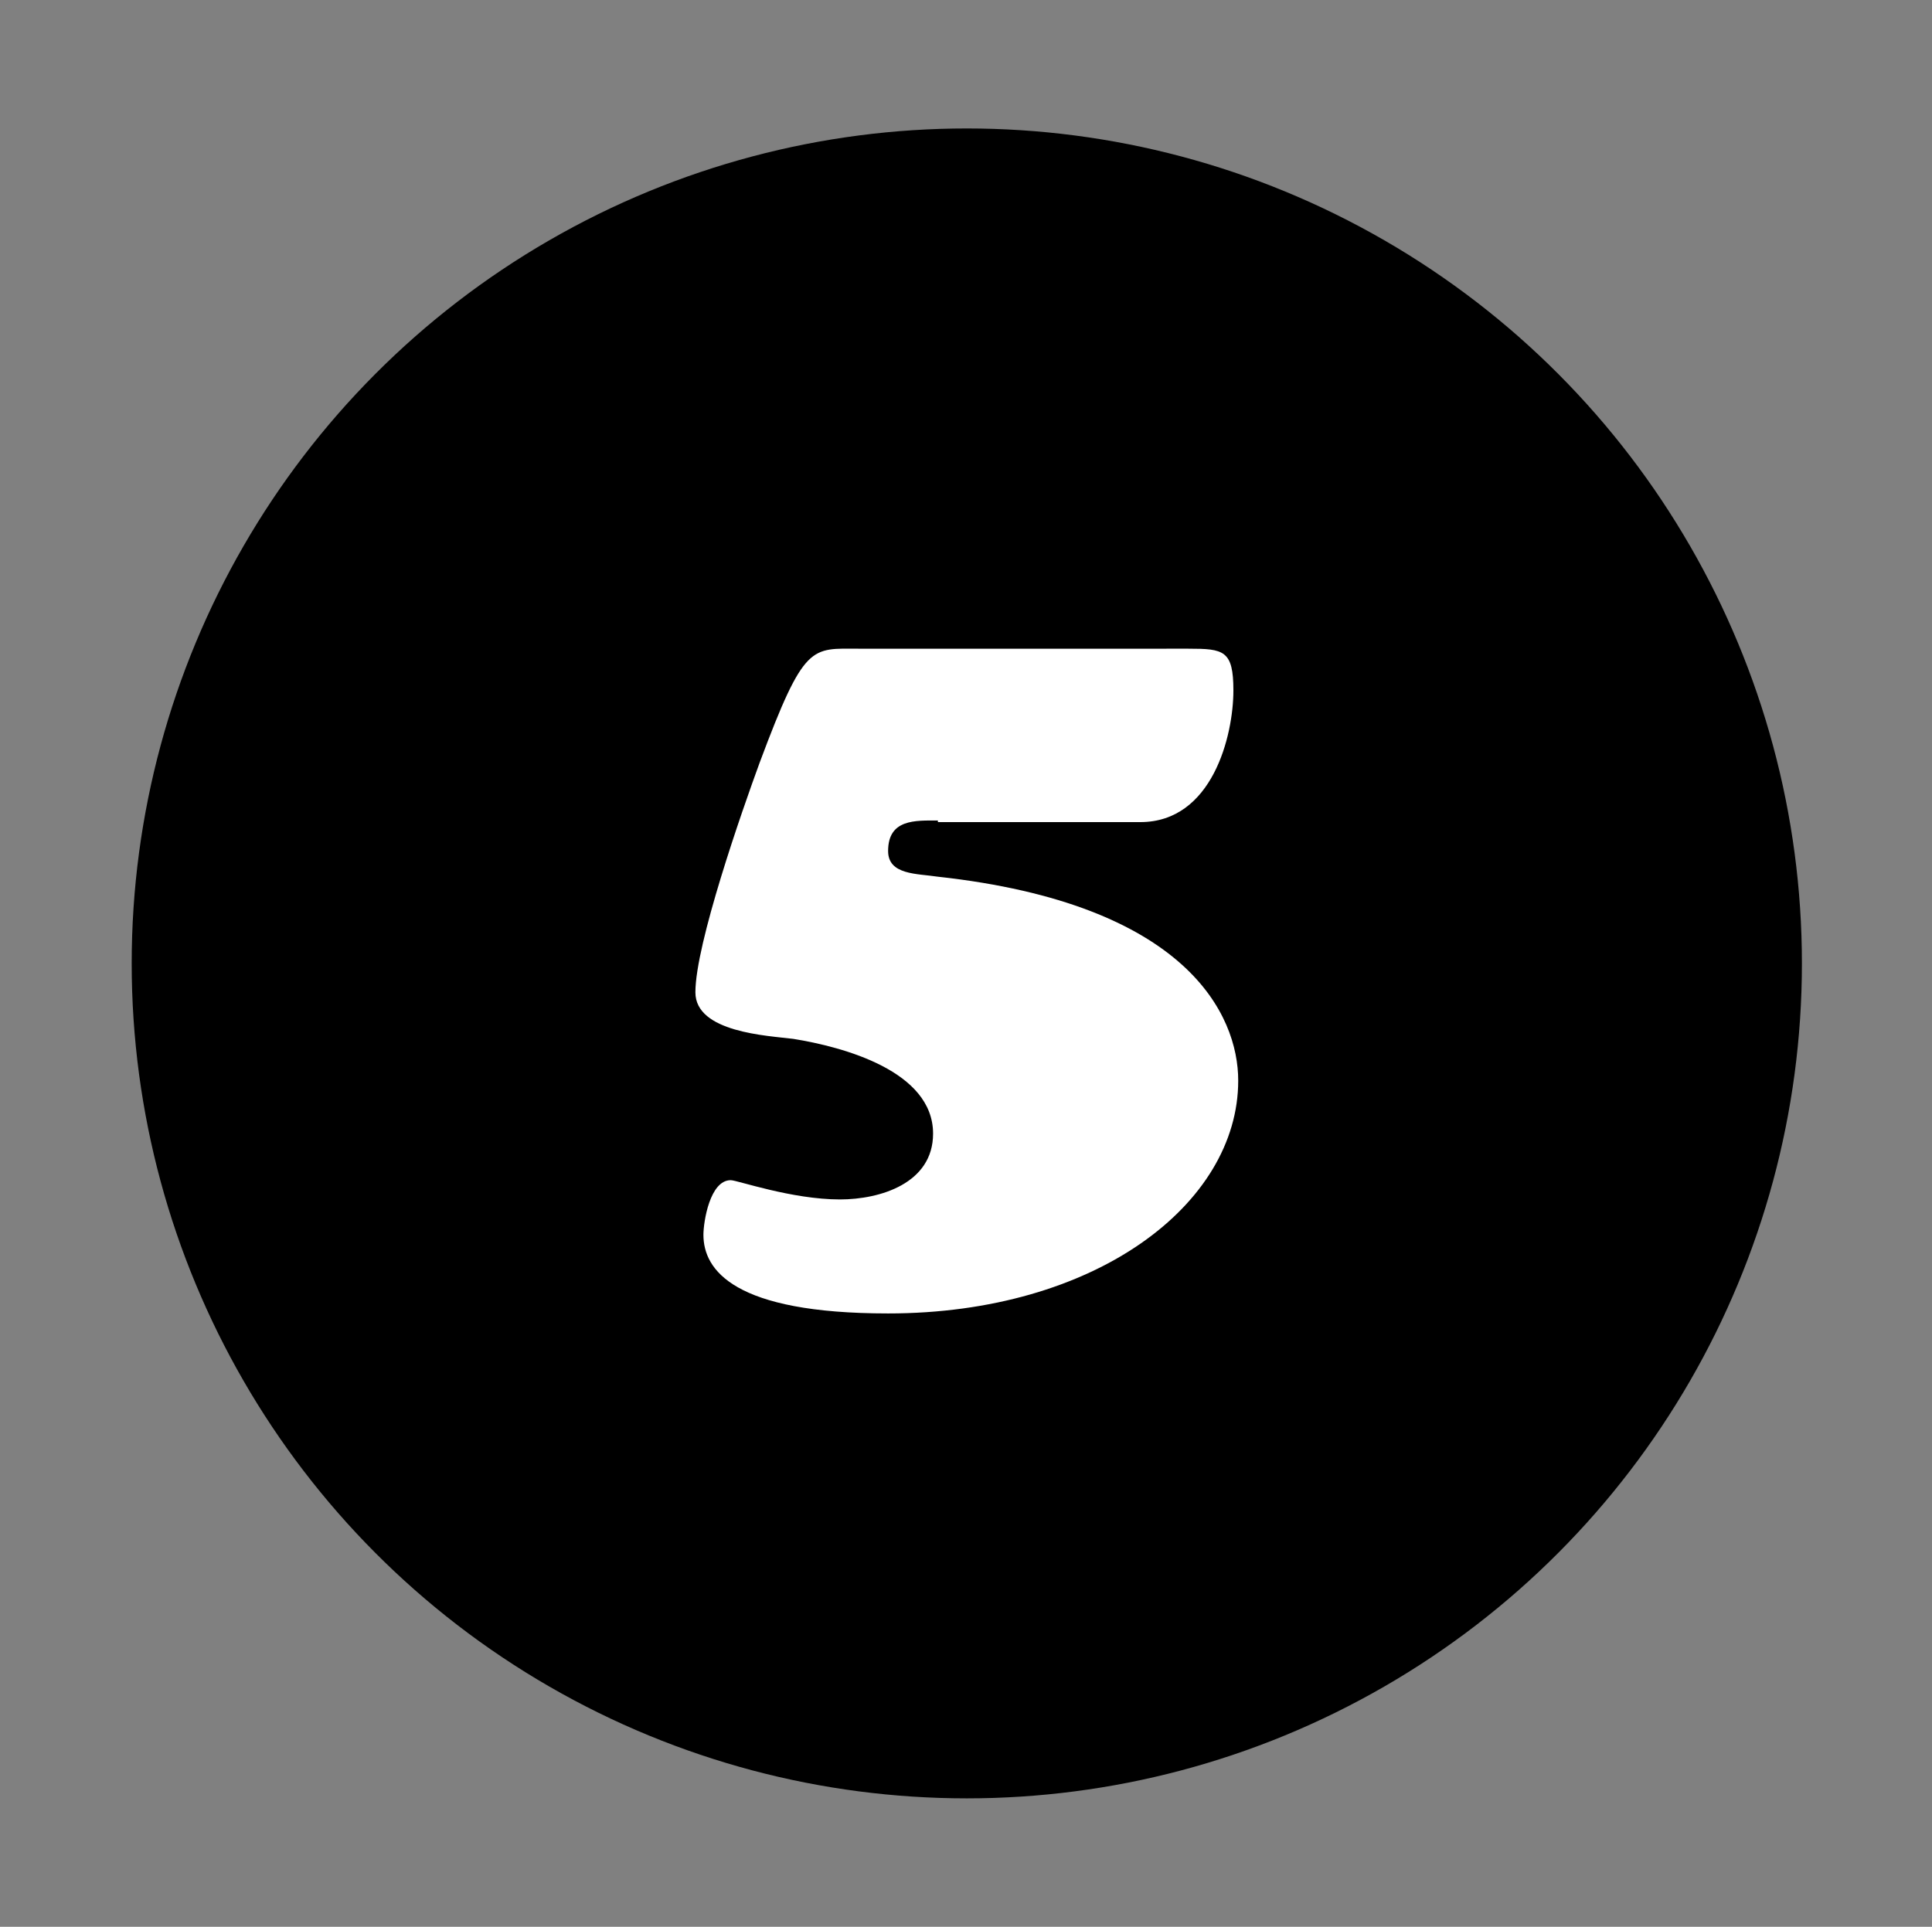
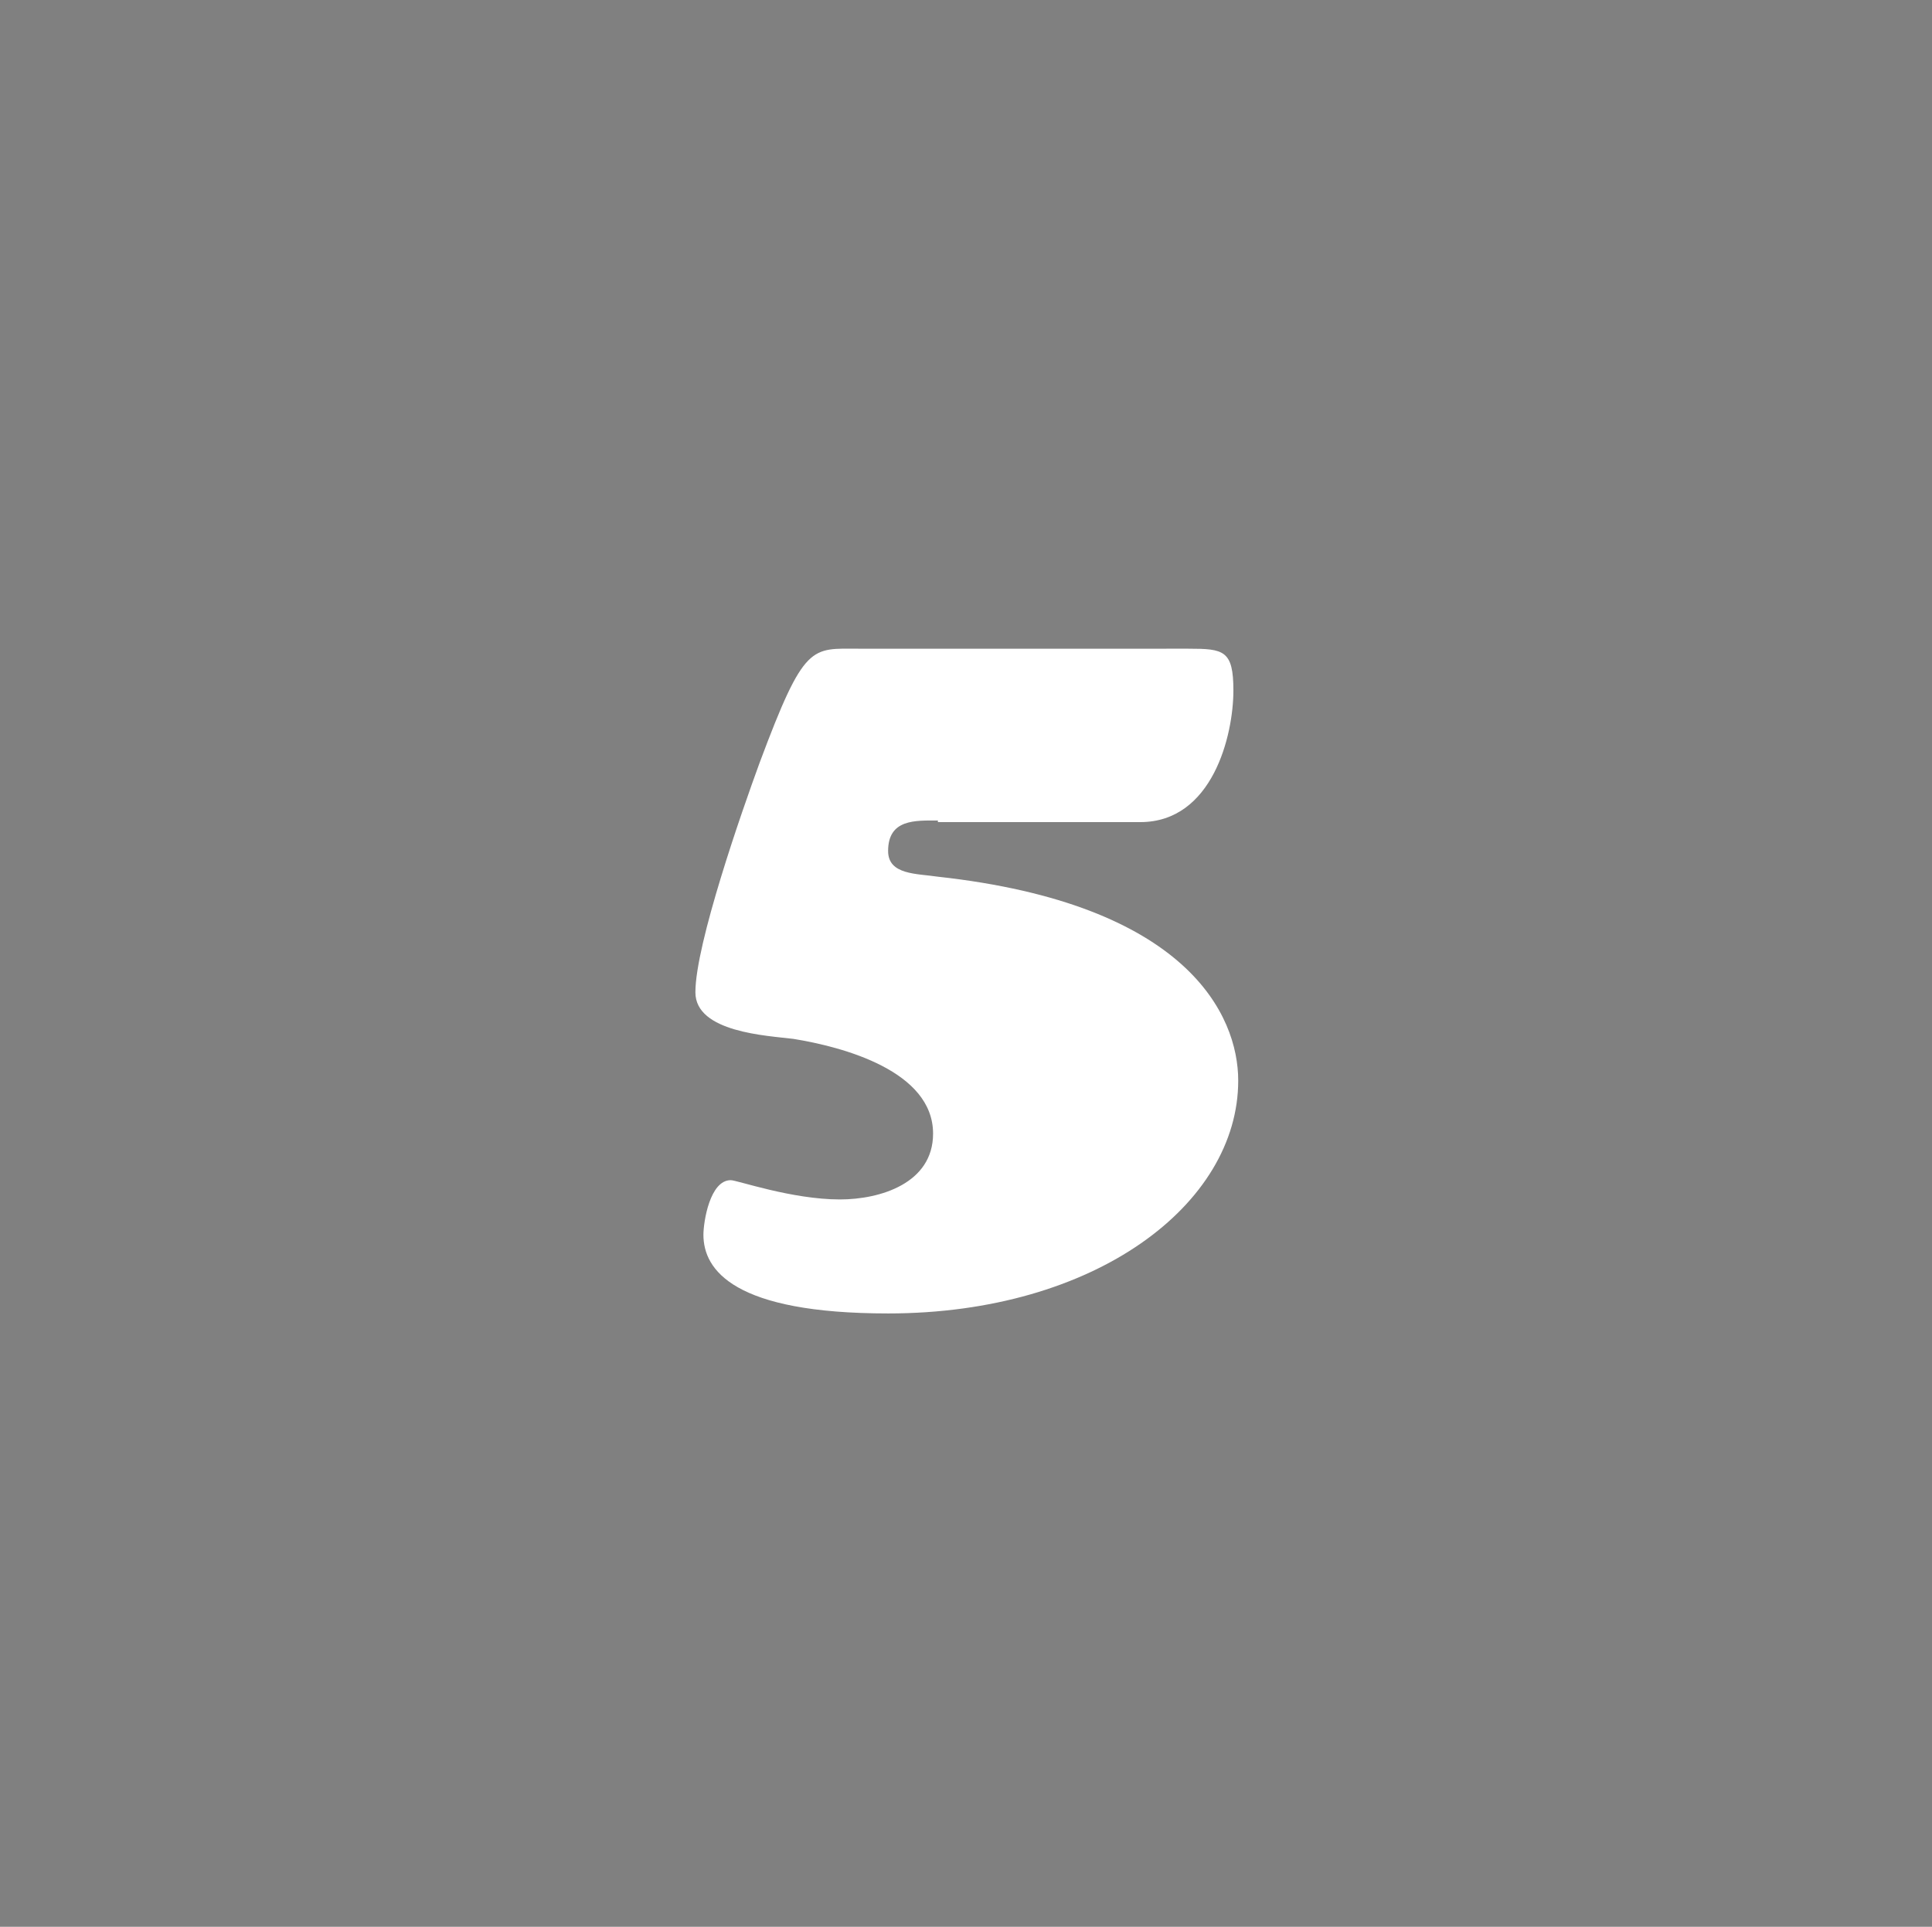
<svg xmlns="http://www.w3.org/2000/svg" version="1.1" id="Layer_1" x="0px" y="0px" viewBox="0 0 120.3 120" style="enable-background:new 0 0 120.3 120;" xml:space="preserve">
  <rect x="0" y="0" width="120.3" height="120" fill="#808080" stroke="none" />
  <style type="text/css">
	.st0{fill:#FFFFFF;}
</style>
  <g>
-     <circle cx="60.2" cy="60" r="52" />
    <g>
      <path class="st0" d="M58.4,51.1c-1.4,0-3.1-0.1-3.1,1.9c0,1.5,1.8,1.4,3.1,1.6c15.5,1.7,18.7,8.6,18.7,12.7    c0,7.7-8.9,14.5-21.8,14.5c-9.6,0-11.5-2.7-11.5-4.9c0-0.8,0.4-3.4,1.7-3.4c0.4,0,3.8,1.2,6.8,1.2c2.5,0,5.8-1,5.8-4.1    c0-3.9-5.6-5.4-8.7-5.9c-1.6-0.2-6.1-0.4-6.1-2.9c0-3,2.9-11.3,4-14.3c2.8-7.5,3.2-7.1,6.2-7.1H74c2.2,0,2.8,0.1,2.8,2.6    c0,2.8-1.3,8.2-5.8,8.2H58.4z" />
    </g>
  </g>
</svg>